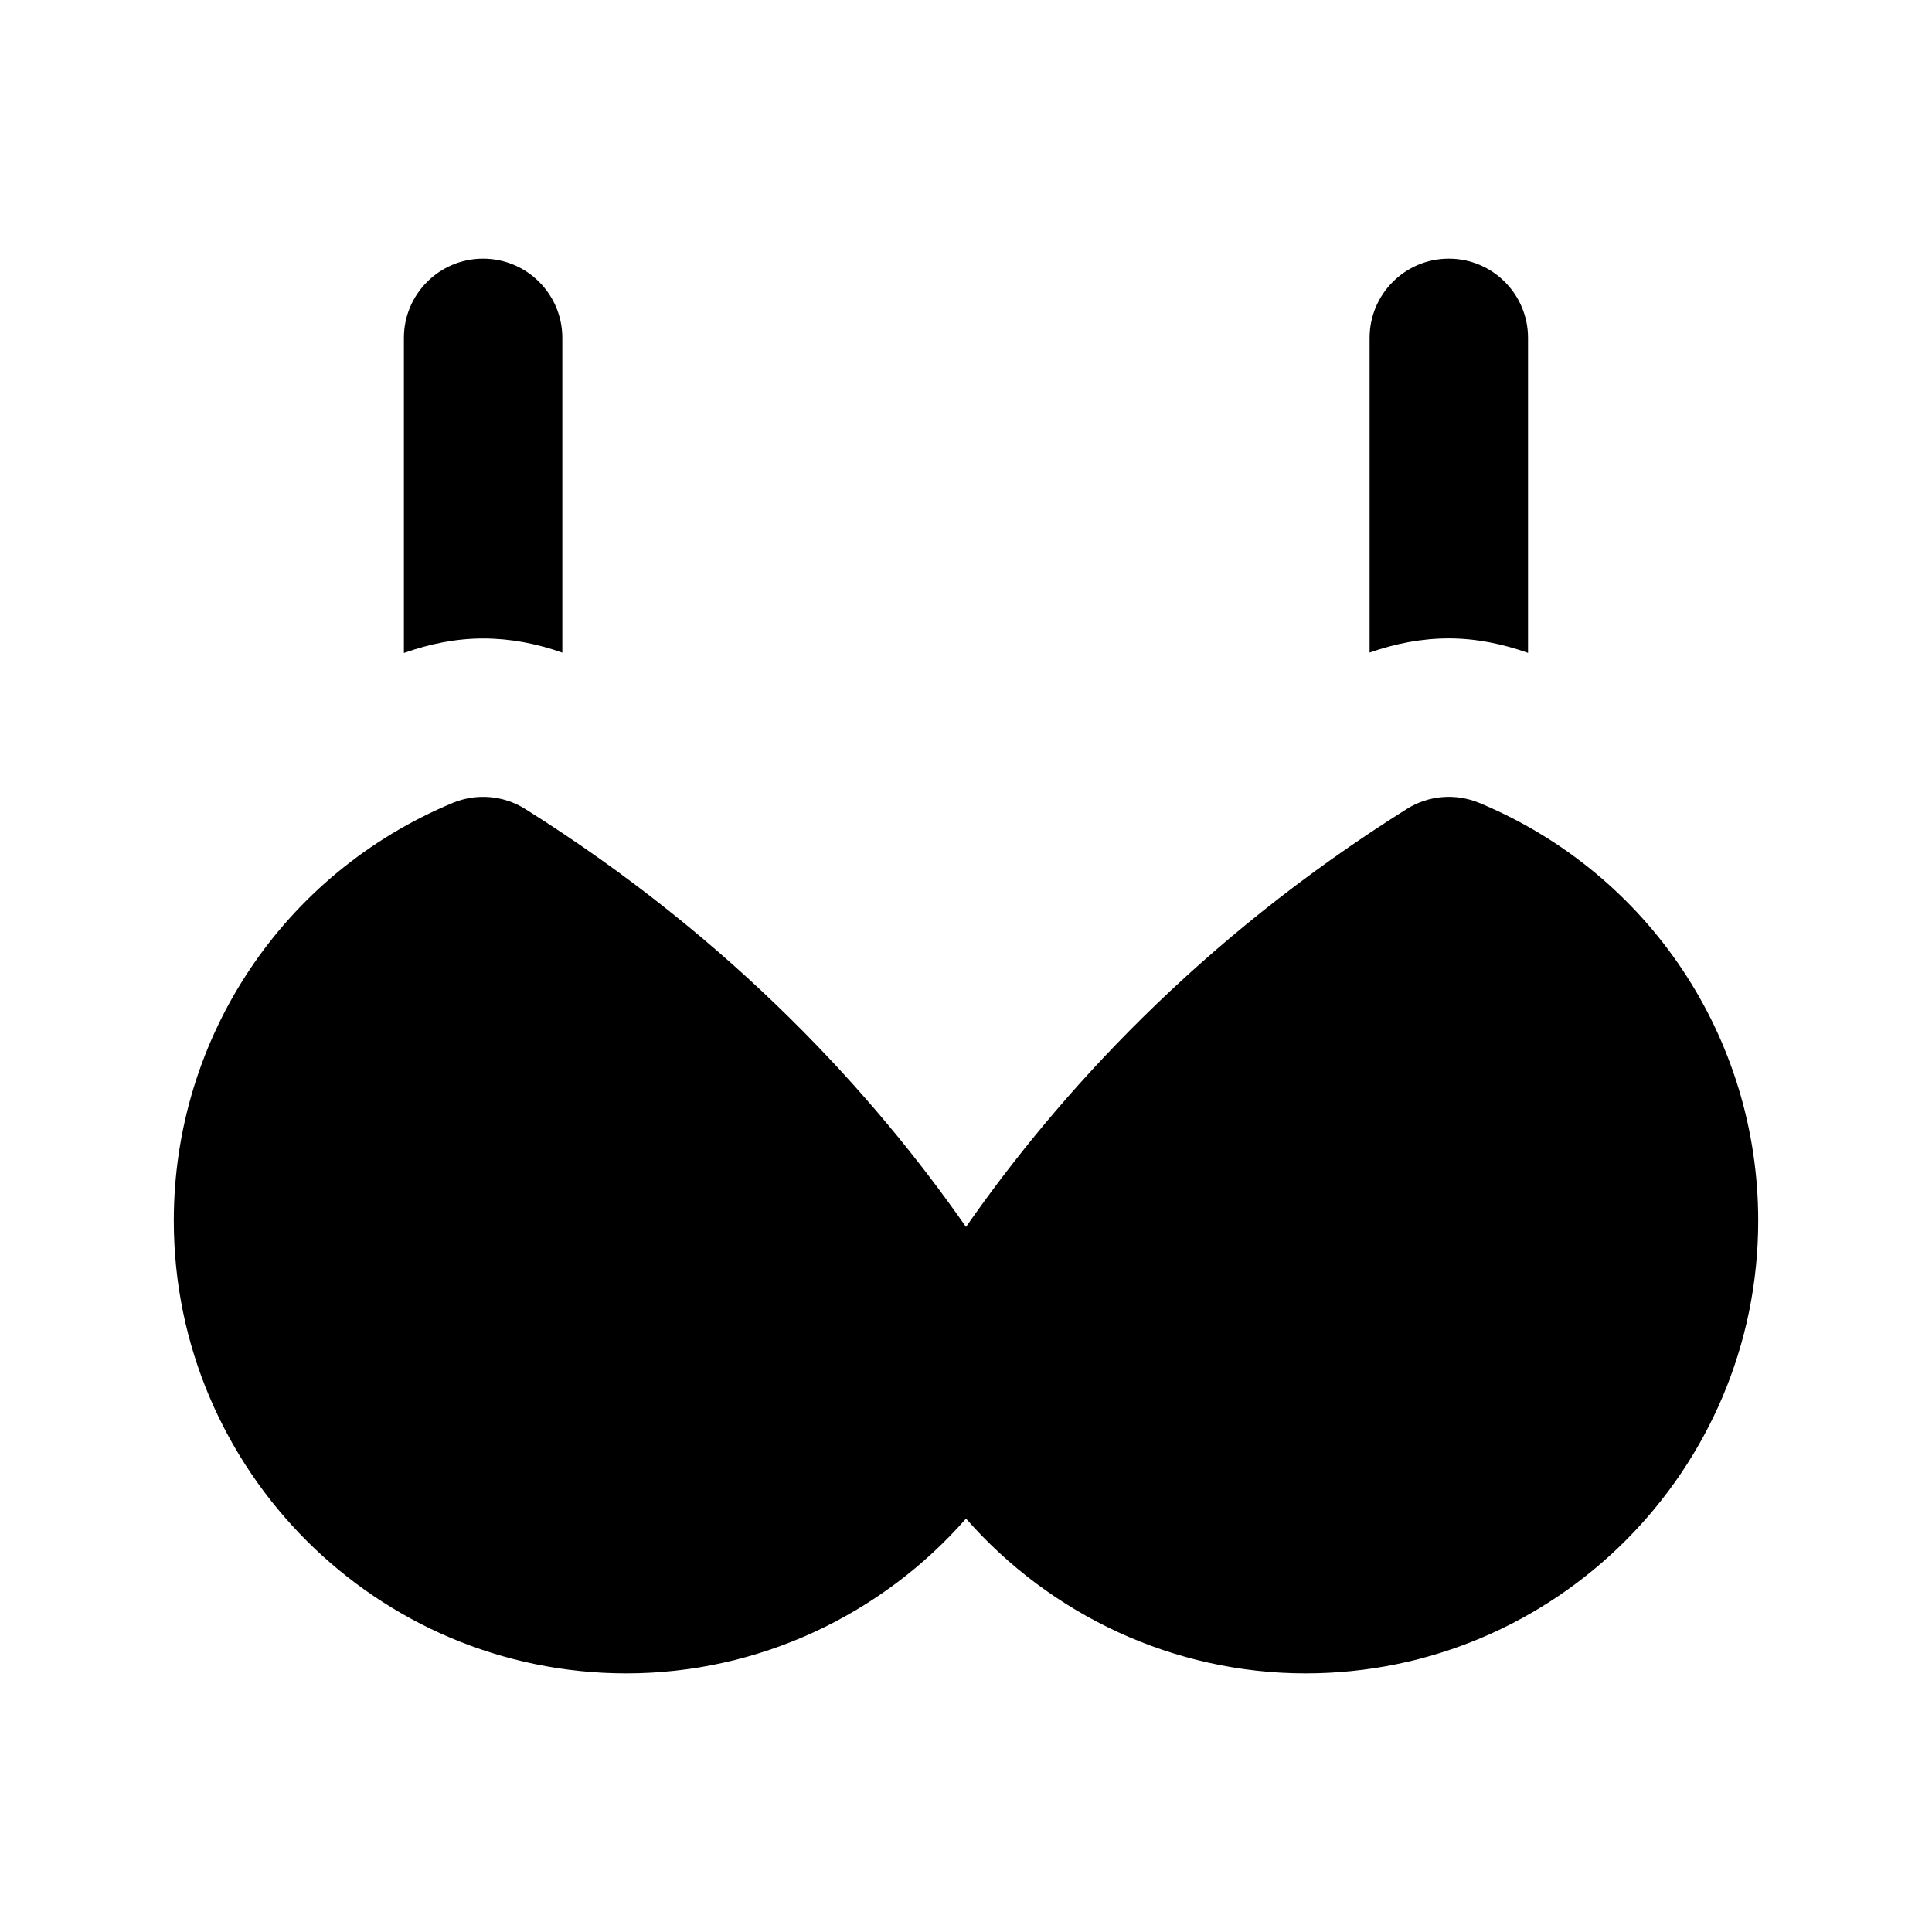
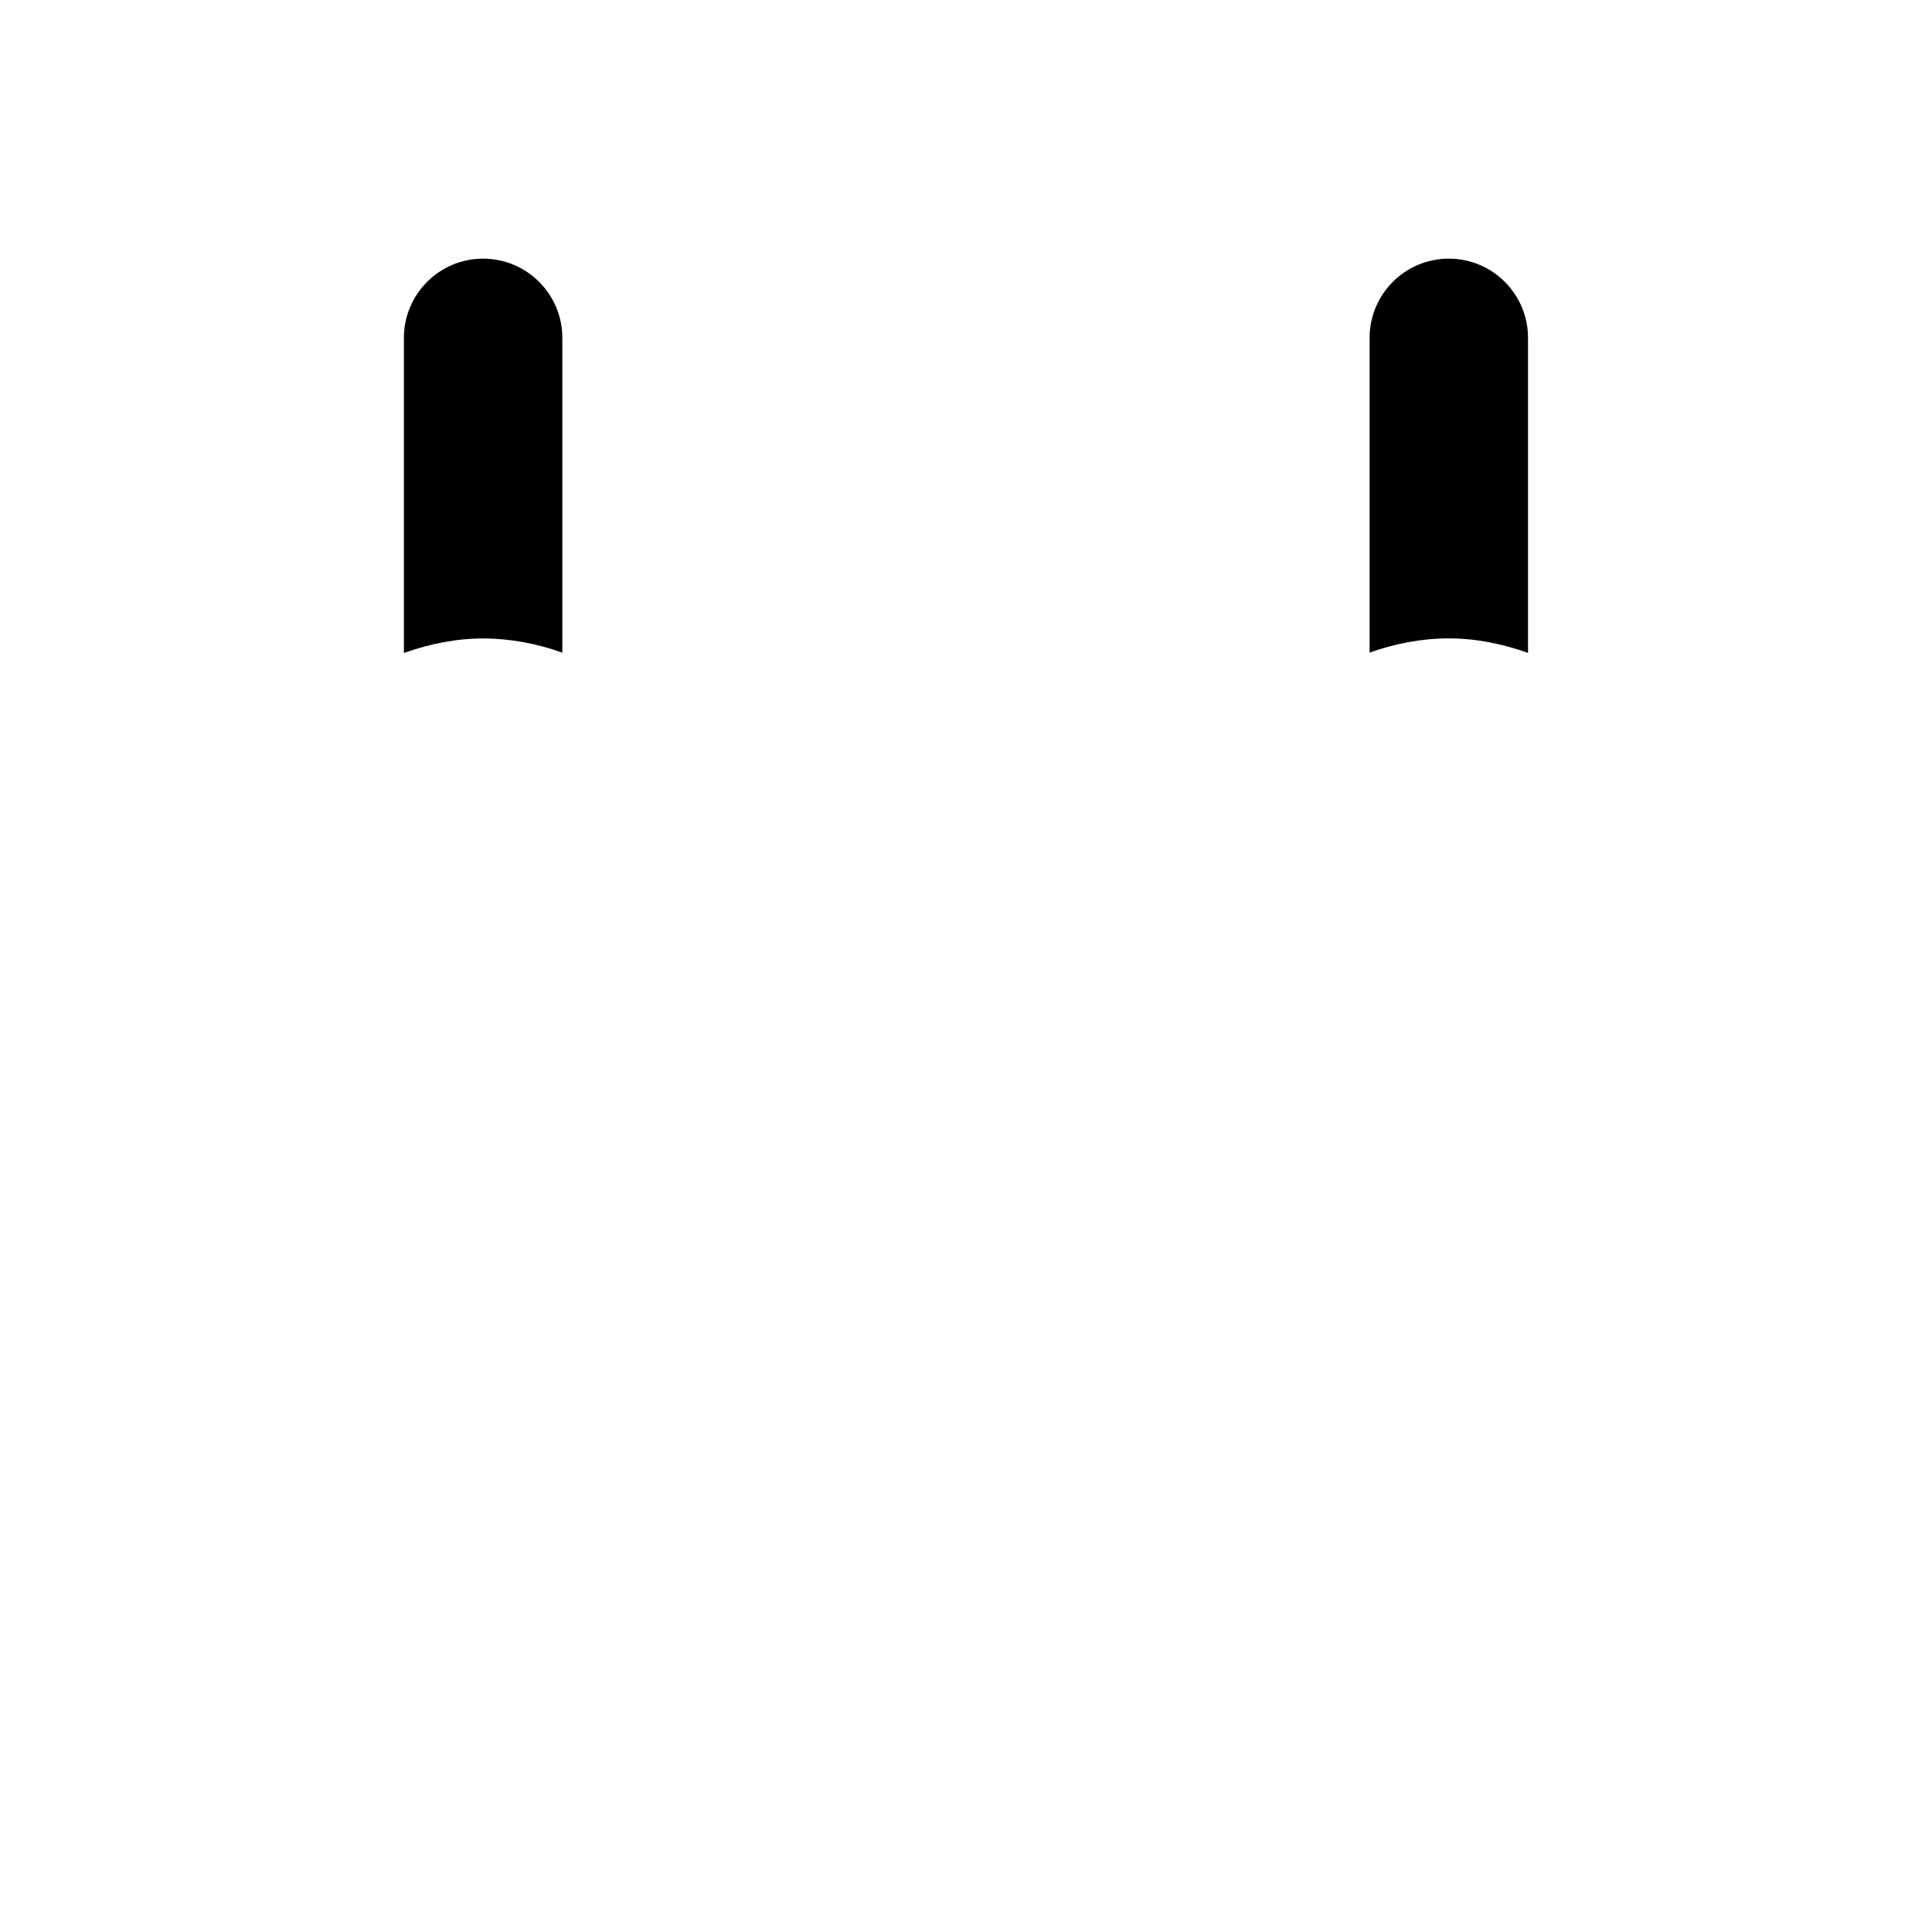
<svg xmlns="http://www.w3.org/2000/svg" fill="#000000" width="800px" height="800px" version="1.1" viewBox="144 144 512 512">
  <g>
    <path d="m272.03 313.2c7.223 0 14.273 1.363 20.992 3.758v-83.422c0-11.586-9.406-20.992-20.992-20.992s-20.992 9.406-20.992 20.992v83.508c6.82-2.414 13.812-3.844 20.992-3.844z" />
-     <path d="m536.03 356.78c-6.297-2.602-13.457-2.035-19.23 1.617-55.398 34.785-92.531 75.906-116.8 110.75-24.266-34.824-61.402-75.949-116.8-110.75-5.75-3.633-12.93-4.223-19.227-1.617-44.902 18.703-73.914 62.156-73.914 110.73 0 66.125 53.801 119.95 119.95 119.95 34.91 0 67.574-15.43 89.992-41.02 22.441 25.59 55.082 41.02 89.992 41.02 66.145 0 119.95-53.801 119.95-119.95 0.004-48.578-29.008-92.031-73.91-110.73z" />
    <path d="m527.95 313.18c7.223 0 14.234 1.449 20.992 3.84v-83.484c0-11.586-9.406-20.992-20.992-20.992-11.586 0-20.992 9.406-20.992 20.992v83.402c6.719-2.371 13.793-3.758 20.992-3.758z" />
  </g>
</svg>